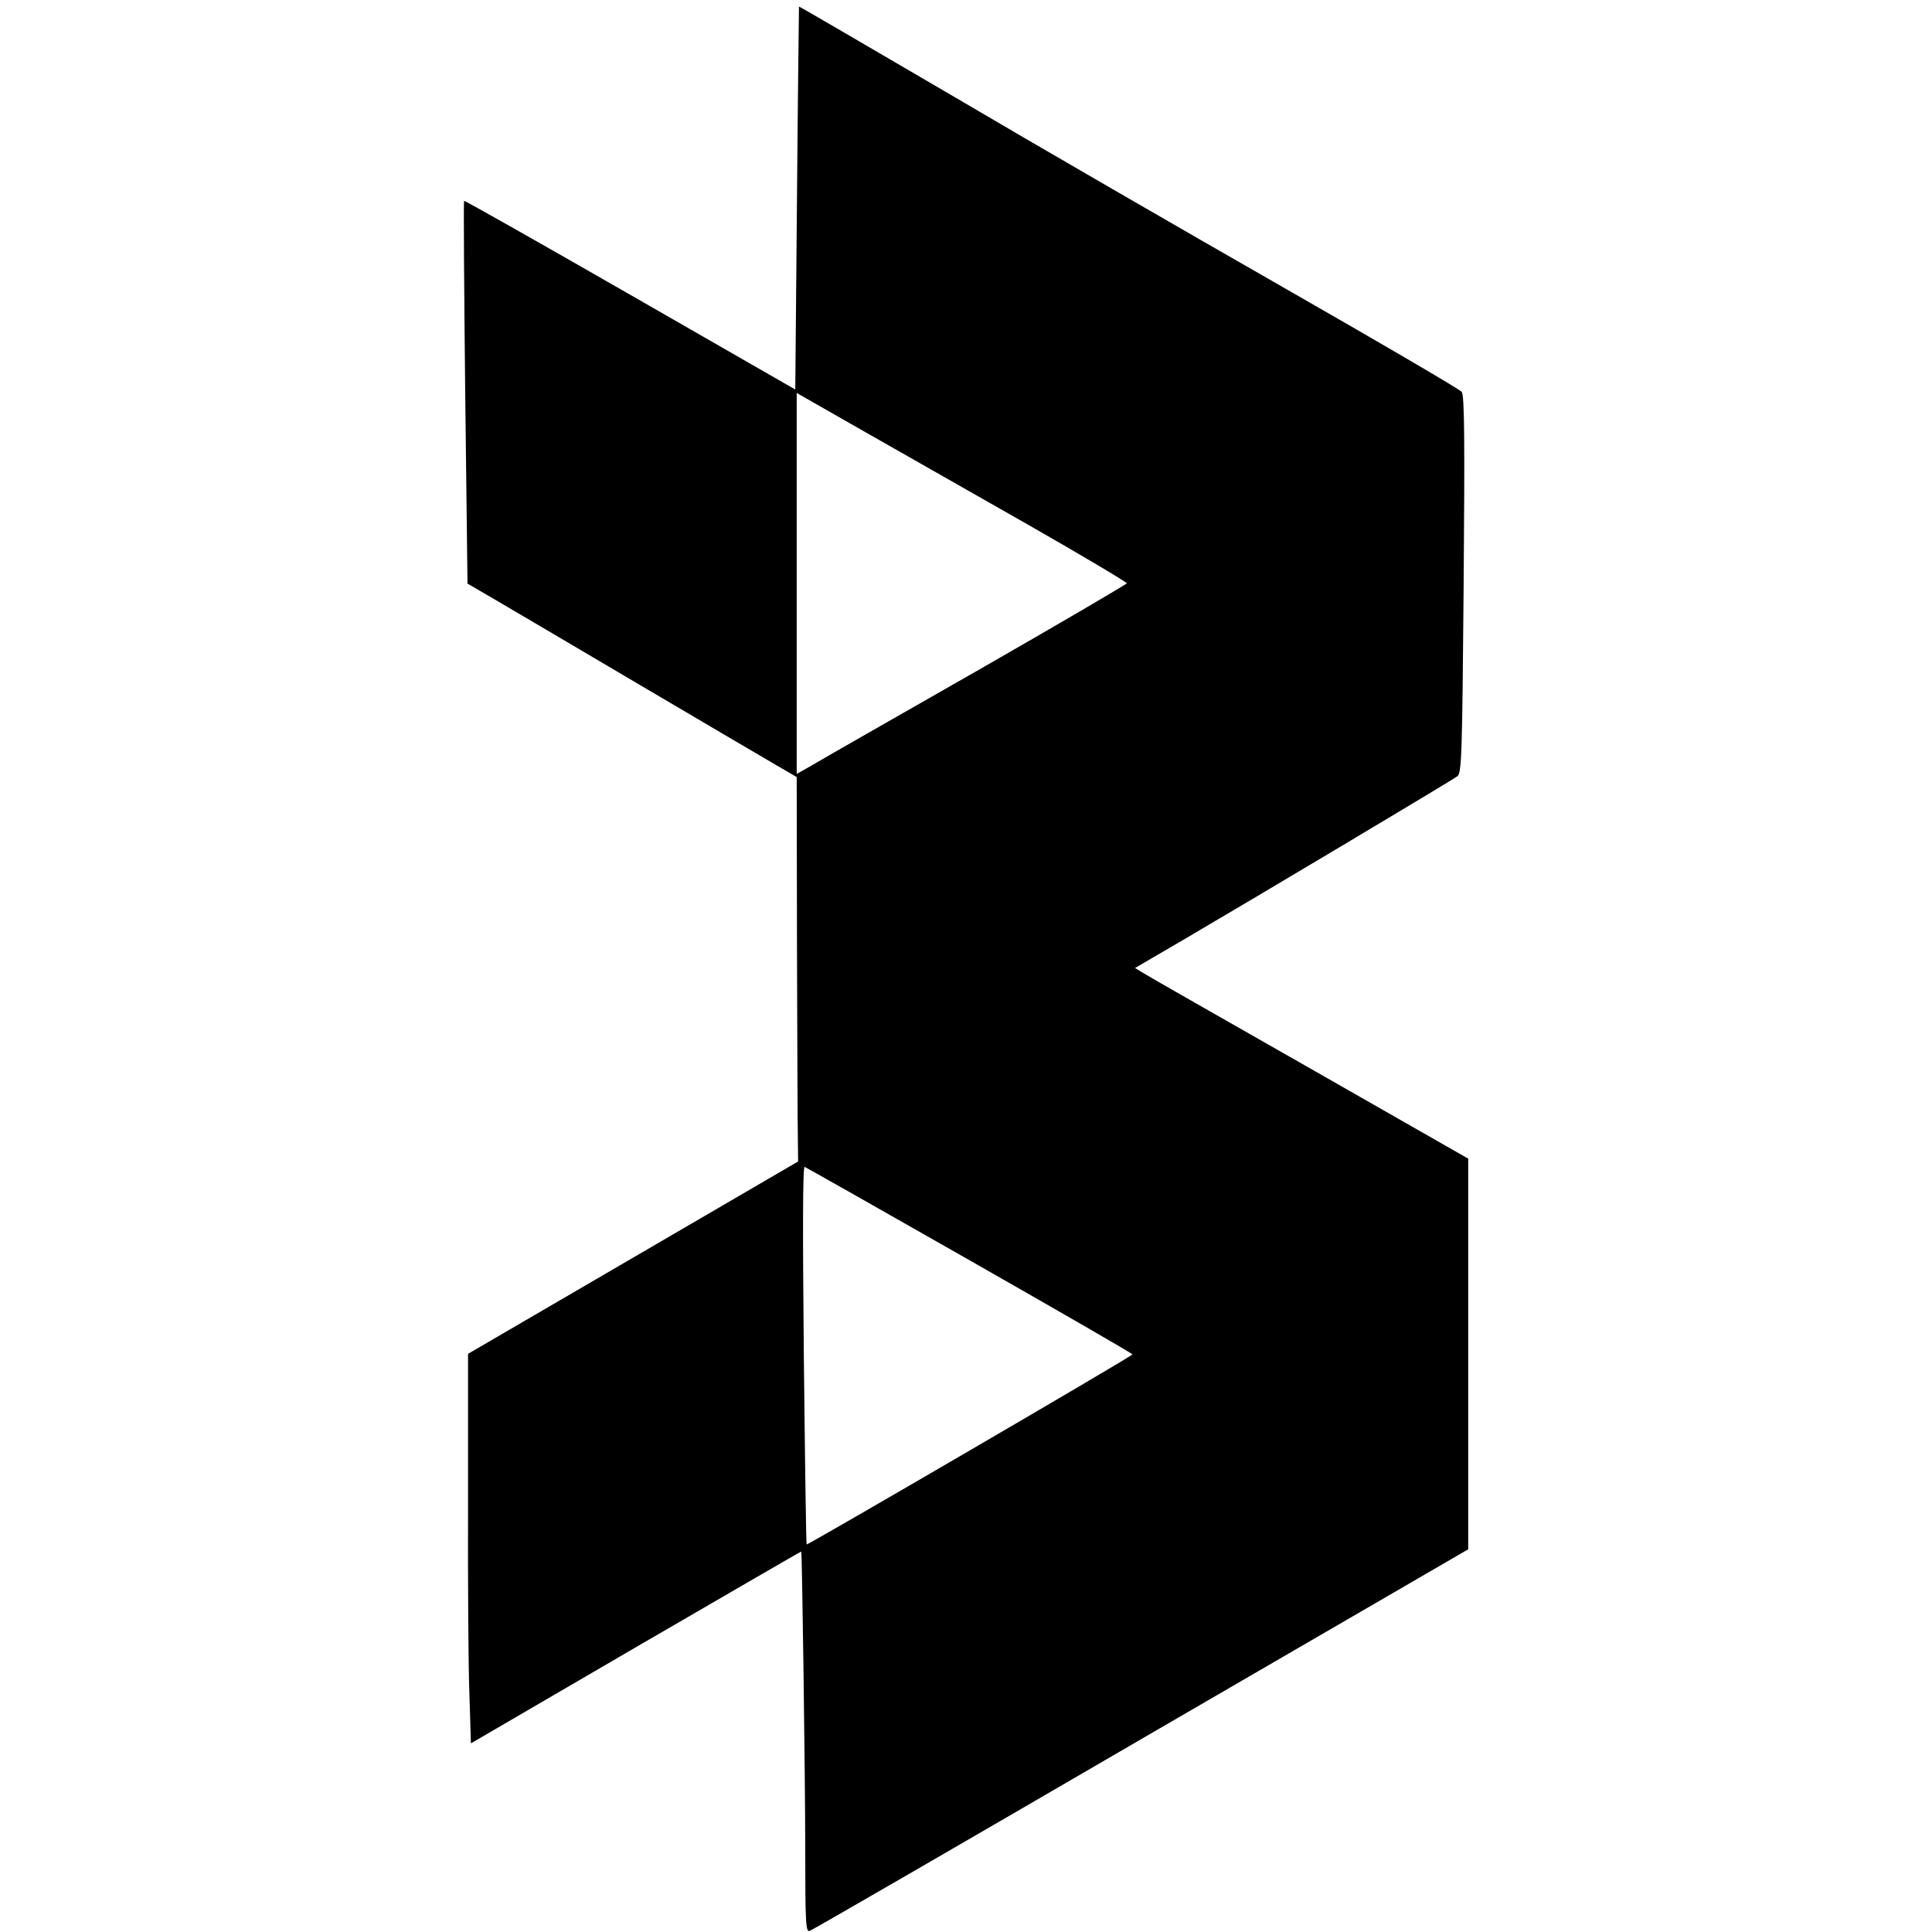
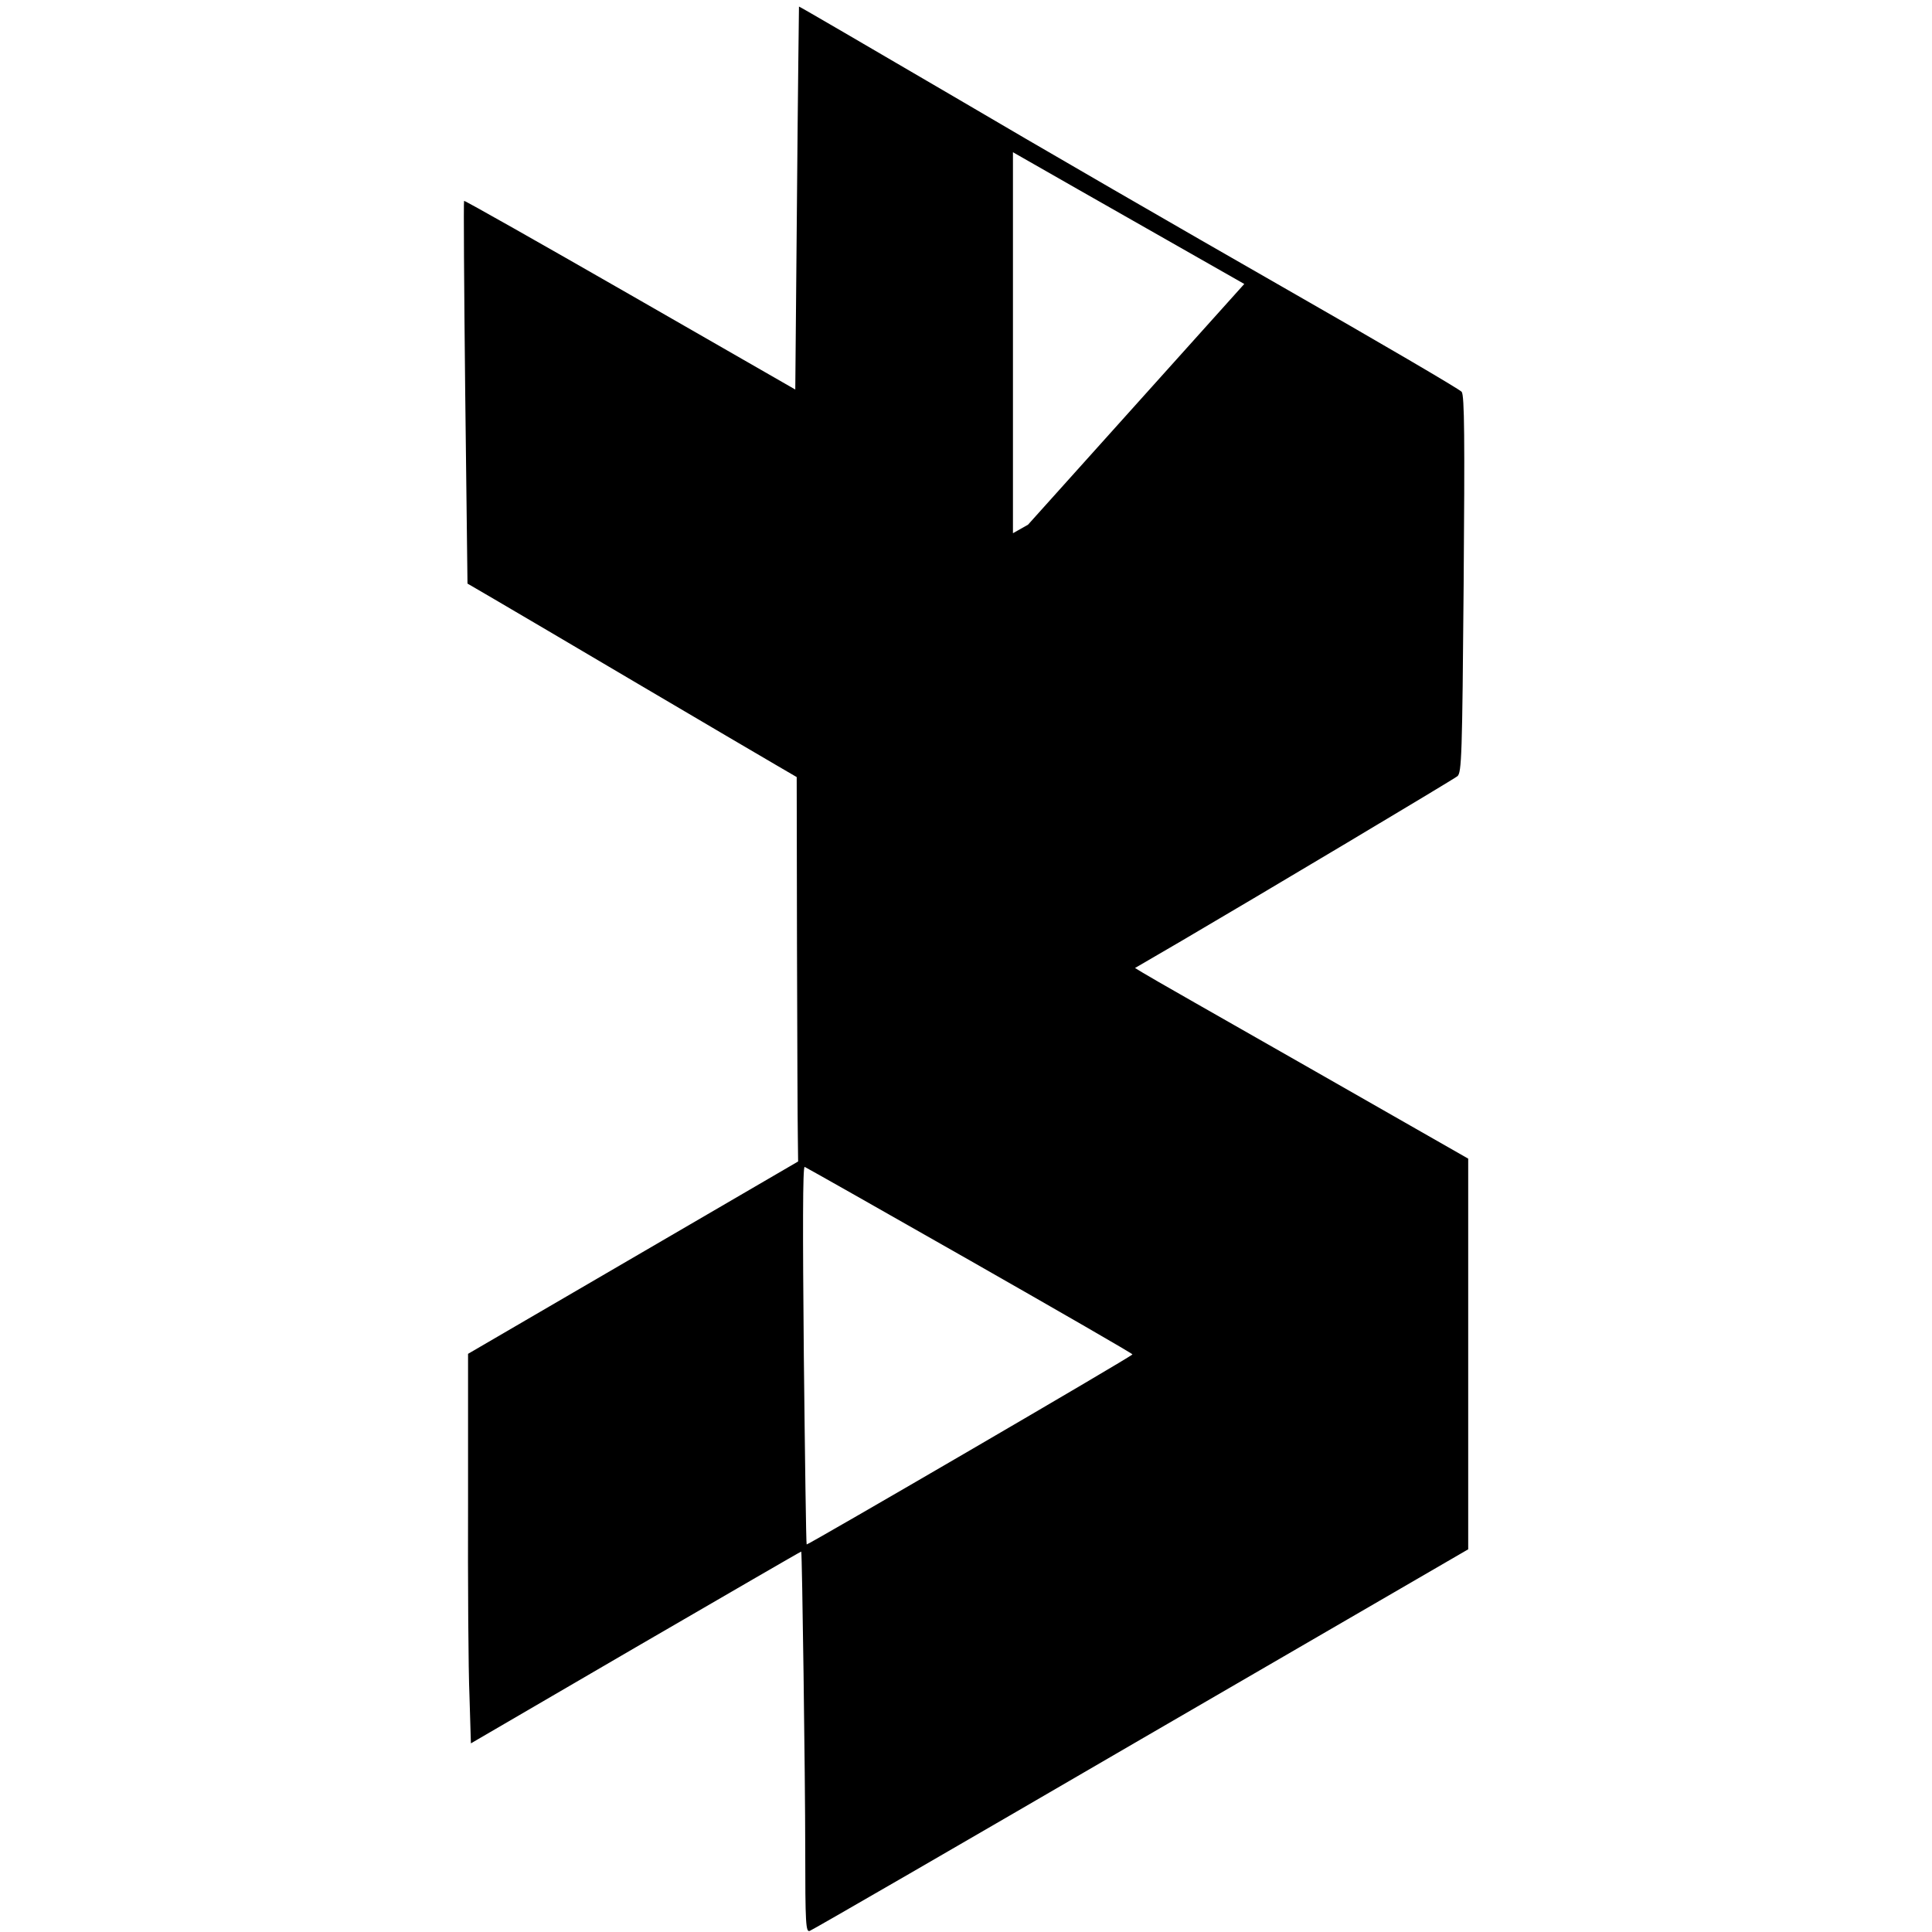
<svg xmlns="http://www.w3.org/2000/svg" version="1.0" width="679pt" height="679pt" viewBox="0 0 679 679" preserveAspectRatio="xMidYMid meet">
  <g transform="translate(0,679) scale(0.1,-0.1)" fill="#000000" stroke="none">
-     <path d="M2808 6767 c0 -1 -4 -304 -7 -674 l-6 -672 -580 333 c-319 183 -582 332 -584 330 -2 -2 0 -305 4 -674 l8 -671 96 -56 c53 -31 281 -165 506 -298 226 -133 443 -261 483 -284 l72 -42 1 -592 c1 -326 2 -630 3 -675 l1 -84 -580 -338 -580 -338 0 -518 c-1 -286 1 -594 5 -685 l5 -166 580 338 c319 185 580 337 581 336 3 -5 14 -791 14 -1046 0 -263 2 -293 16 -287 9 3 533 306 1165 674 l1149 667 0 686 0 687 -557 318 c-307 175 -571 325 -586 335 l-28 17 163 95 c273 160 952 565 970 579 15 12 17 72 22 674 4 511 3 665 -7 677 -7 9 -291 175 -632 370 -341 195 -862 496 -1157 670 -296 173 -539 315 -540 314z m805 -1821 c191 -109 347 -202 347 -206 0 -3 -237 -142 -527 -308 -291 -166 -552 -315 -580 -332 l-53 -30 0 669 0 670 233 -133 c127 -72 388 -221 580 -330z m-204 -2586 c314 -179 571 -327 571 -330 0 -6 -1142 -671 -1145 -668 -2 2 -6 302 -10 667 -4 435 -4 662 3 660 5 -2 267 -150 581 -329z" />
+     <path d="M2808 6767 c0 -1 -4 -304 -7 -674 l-6 -672 -580 333 c-319 183 -582 332 -584 330 -2 -2 0 -305 4 -674 l8 -671 96 -56 c53 -31 281 -165 506 -298 226 -133 443 -261 483 -284 l72 -42 1 -592 c1 -326 2 -630 3 -675 l1 -84 -580 -338 -580 -338 0 -518 c-1 -286 1 -594 5 -685 l5 -166 580 338 c319 185 580 337 581 336 3 -5 14 -791 14 -1046 0 -263 2 -293 16 -287 9 3 533 306 1165 674 l1149 667 0 686 0 687 -557 318 c-307 175 -571 325 -586 335 l-28 17 163 95 c273 160 952 565 970 579 15 12 17 72 22 674 4 511 3 665 -7 677 -7 9 -291 175 -632 370 -341 195 -862 496 -1157 670 -296 173 -539 315 -540 314z m805 -1821 l-53 -30 0 669 0 670 233 -133 c127 -72 388 -221 580 -330z m-204 -2586 c314 -179 571 -327 571 -330 0 -6 -1142 -671 -1145 -668 -2 2 -6 302 -10 667 -4 435 -4 662 3 660 5 -2 267 -150 581 -329z" />
  </g>
</svg>